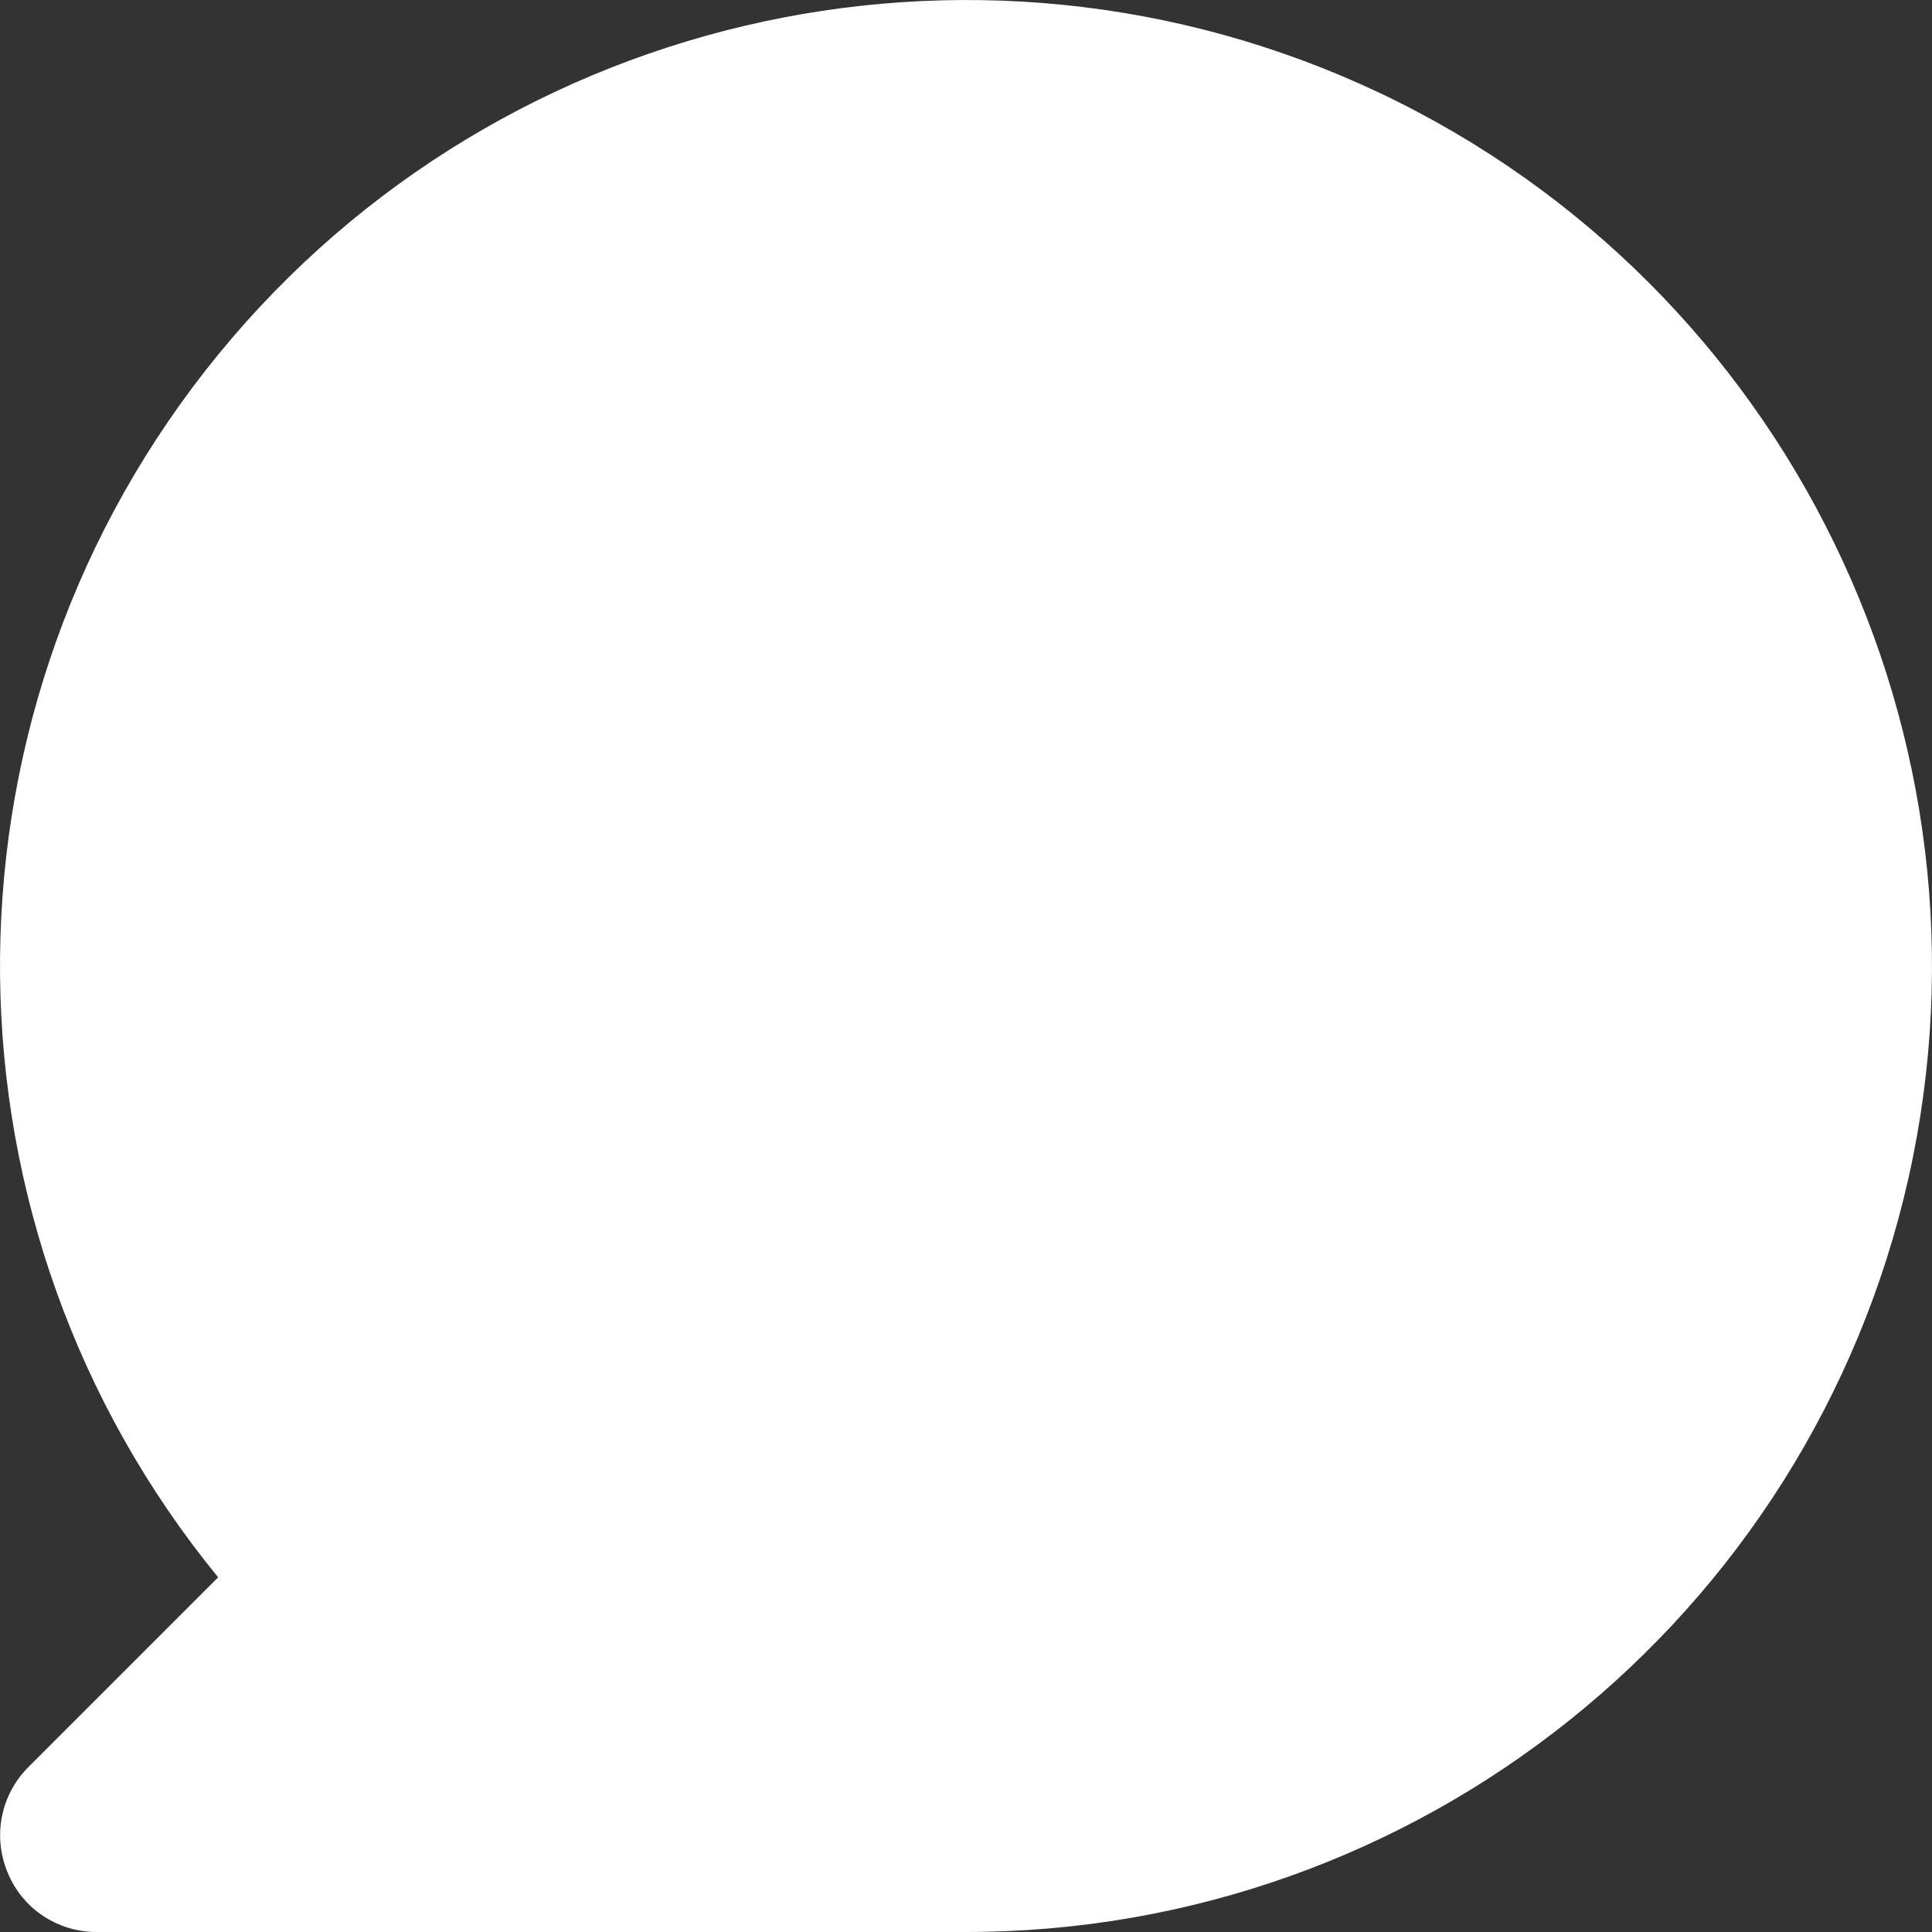
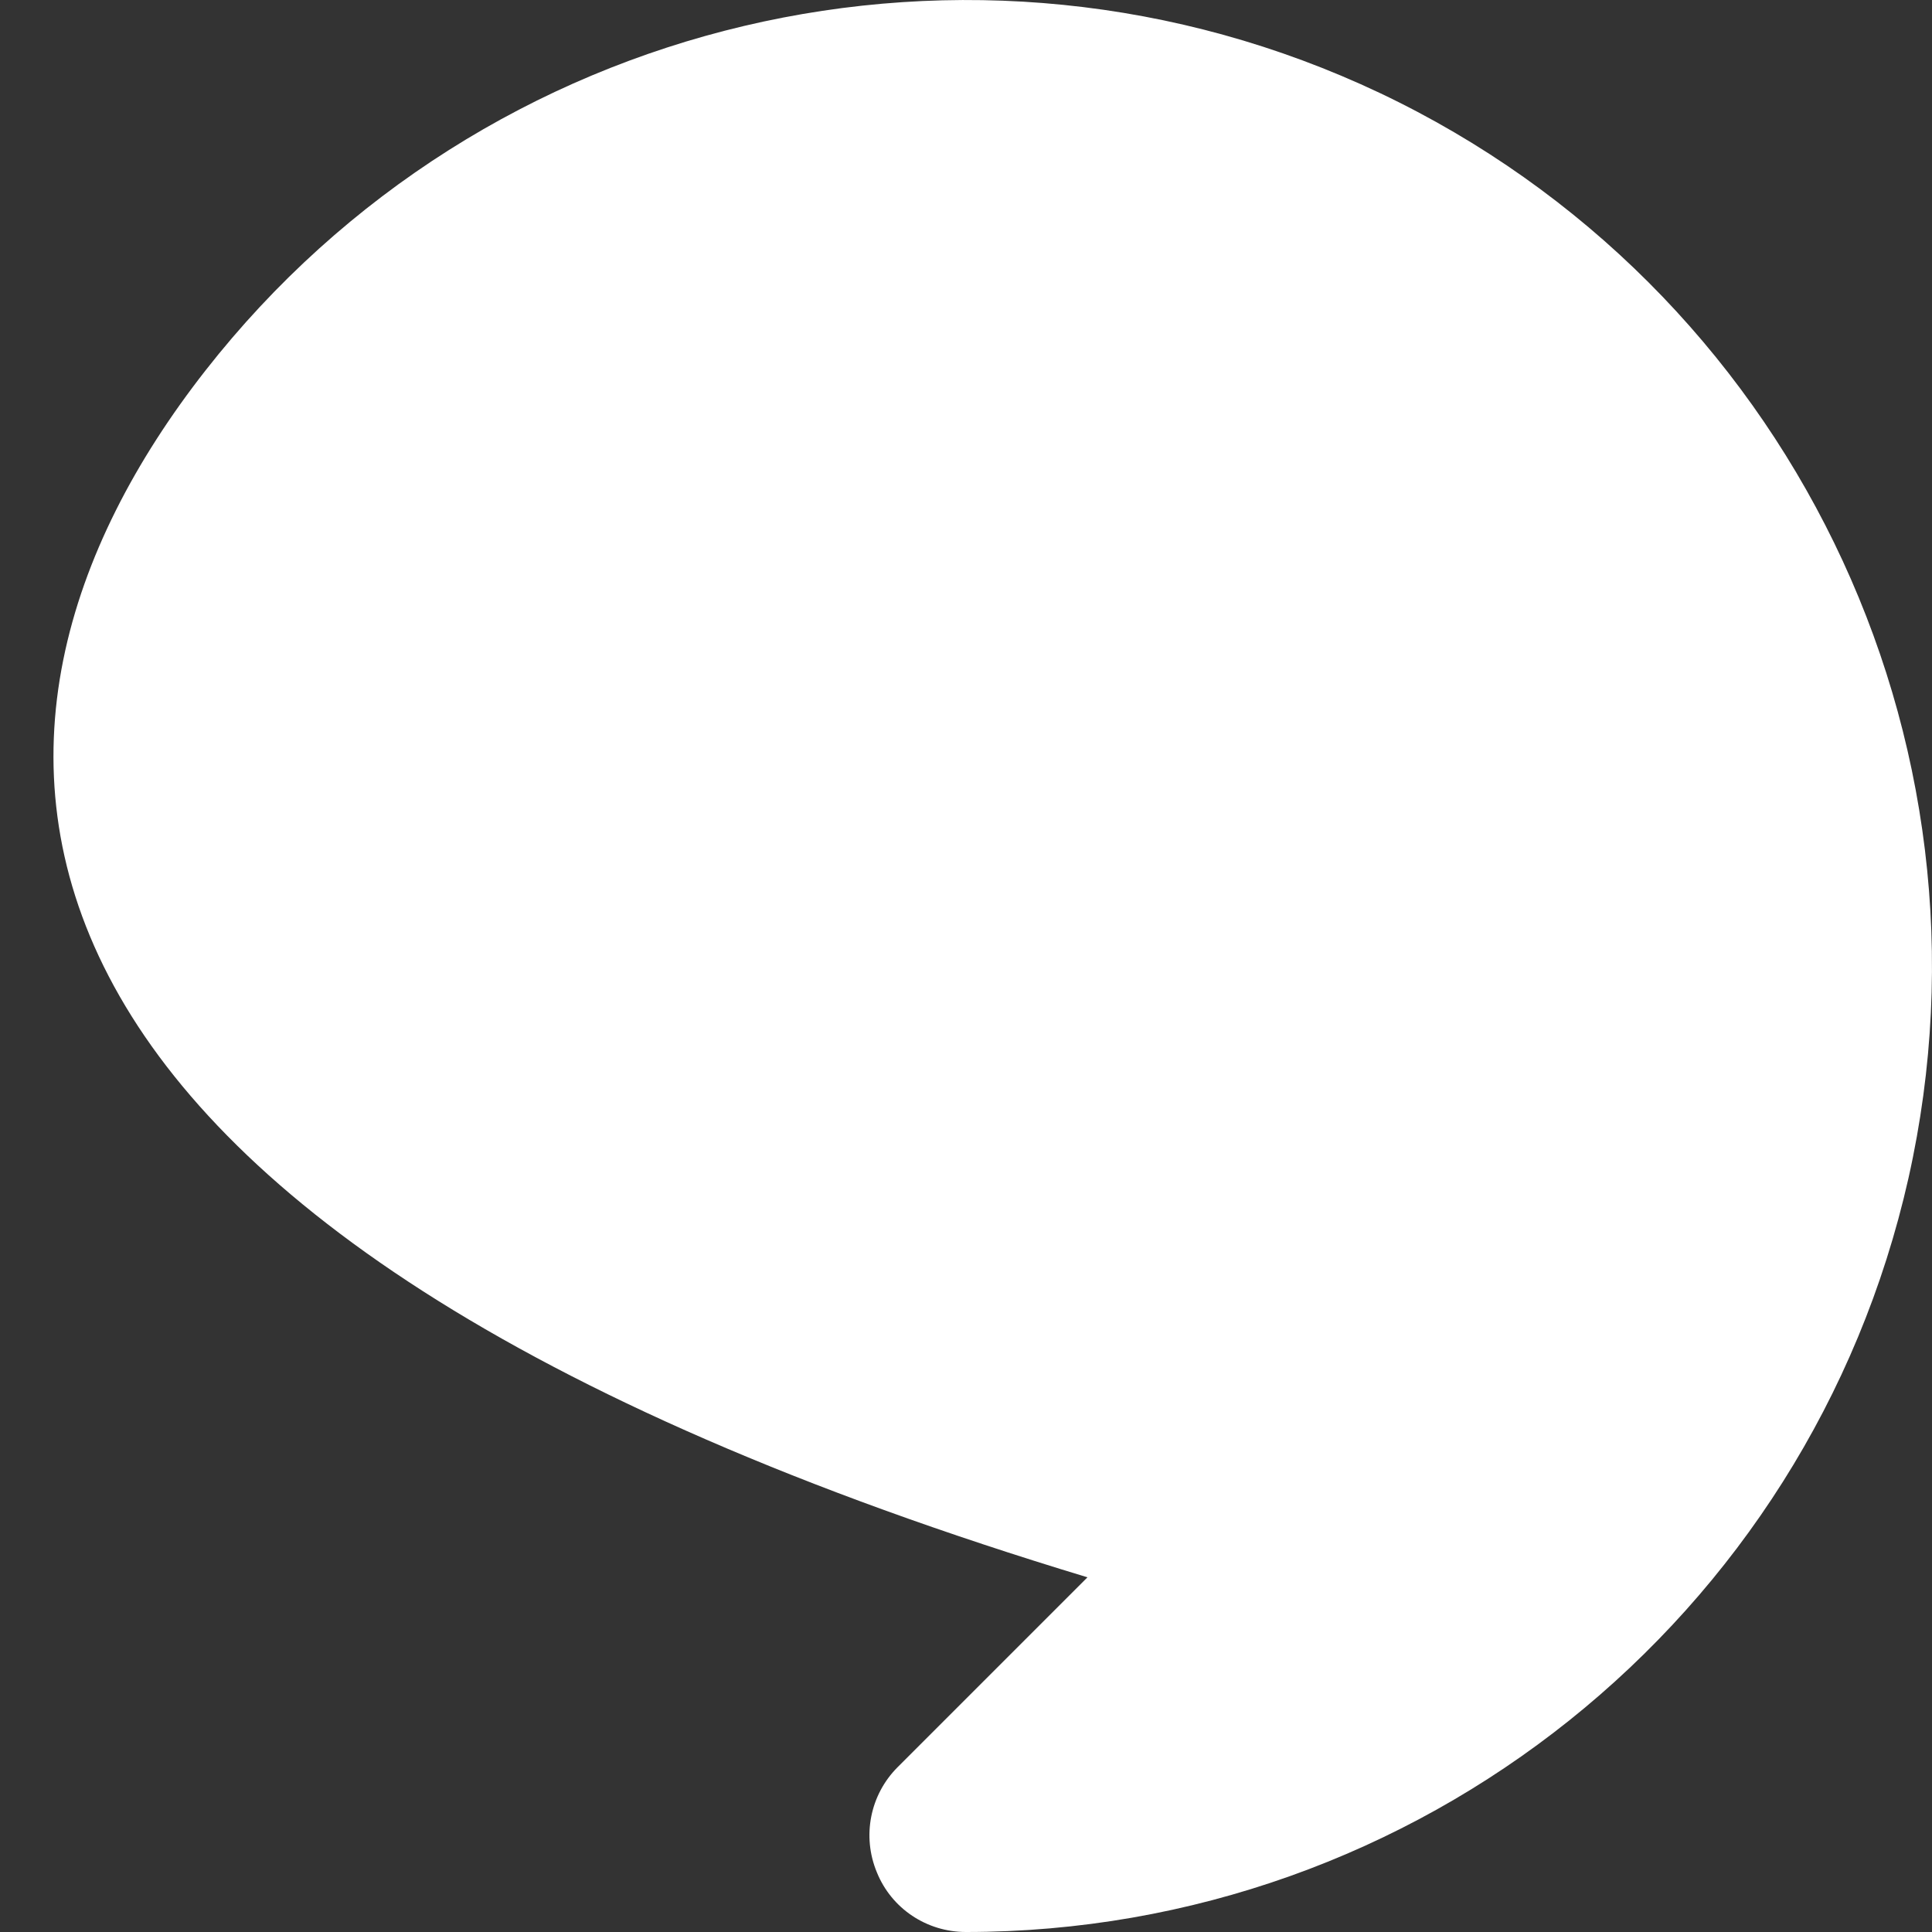
<svg xmlns="http://www.w3.org/2000/svg" id="_レイヤー_1" viewBox="0 0 40.004 40.004">
  <rect x="0" y="0" width="40.004" height="40.004" fill="#333333" stroke="none" />
  <defs>
    <style>.cls-1{fill:#fff;}</style>
  </defs>
-   <path class="cls-1" d="M20.001,40.004H2.001c-.812,0-1.54-.484-1.844-1.234-.313-.75-.141-1.609,.43-2.18l3.93-3.93C-1.405,25.418-1.514,15.044,4.251,7.676,10.017,.308,20.119-2.074,28.572,1.926c8.445,4.008,12.991,13.344,10.945,22.468-2.055,9.126-10.163,15.61-19.516,15.61h0Z" />
+   <path class="cls-1" d="M20.001,40.004c-.812,0-1.54-.484-1.844-1.234-.313-.75-.141-1.609,.43-2.18l3.93-3.93C-1.405,25.418-1.514,15.044,4.251,7.676,10.017,.308,20.119-2.074,28.572,1.926c8.445,4.008,12.991,13.344,10.945,22.468-2.055,9.126-10.163,15.61-19.516,15.61h0Z" />
</svg>